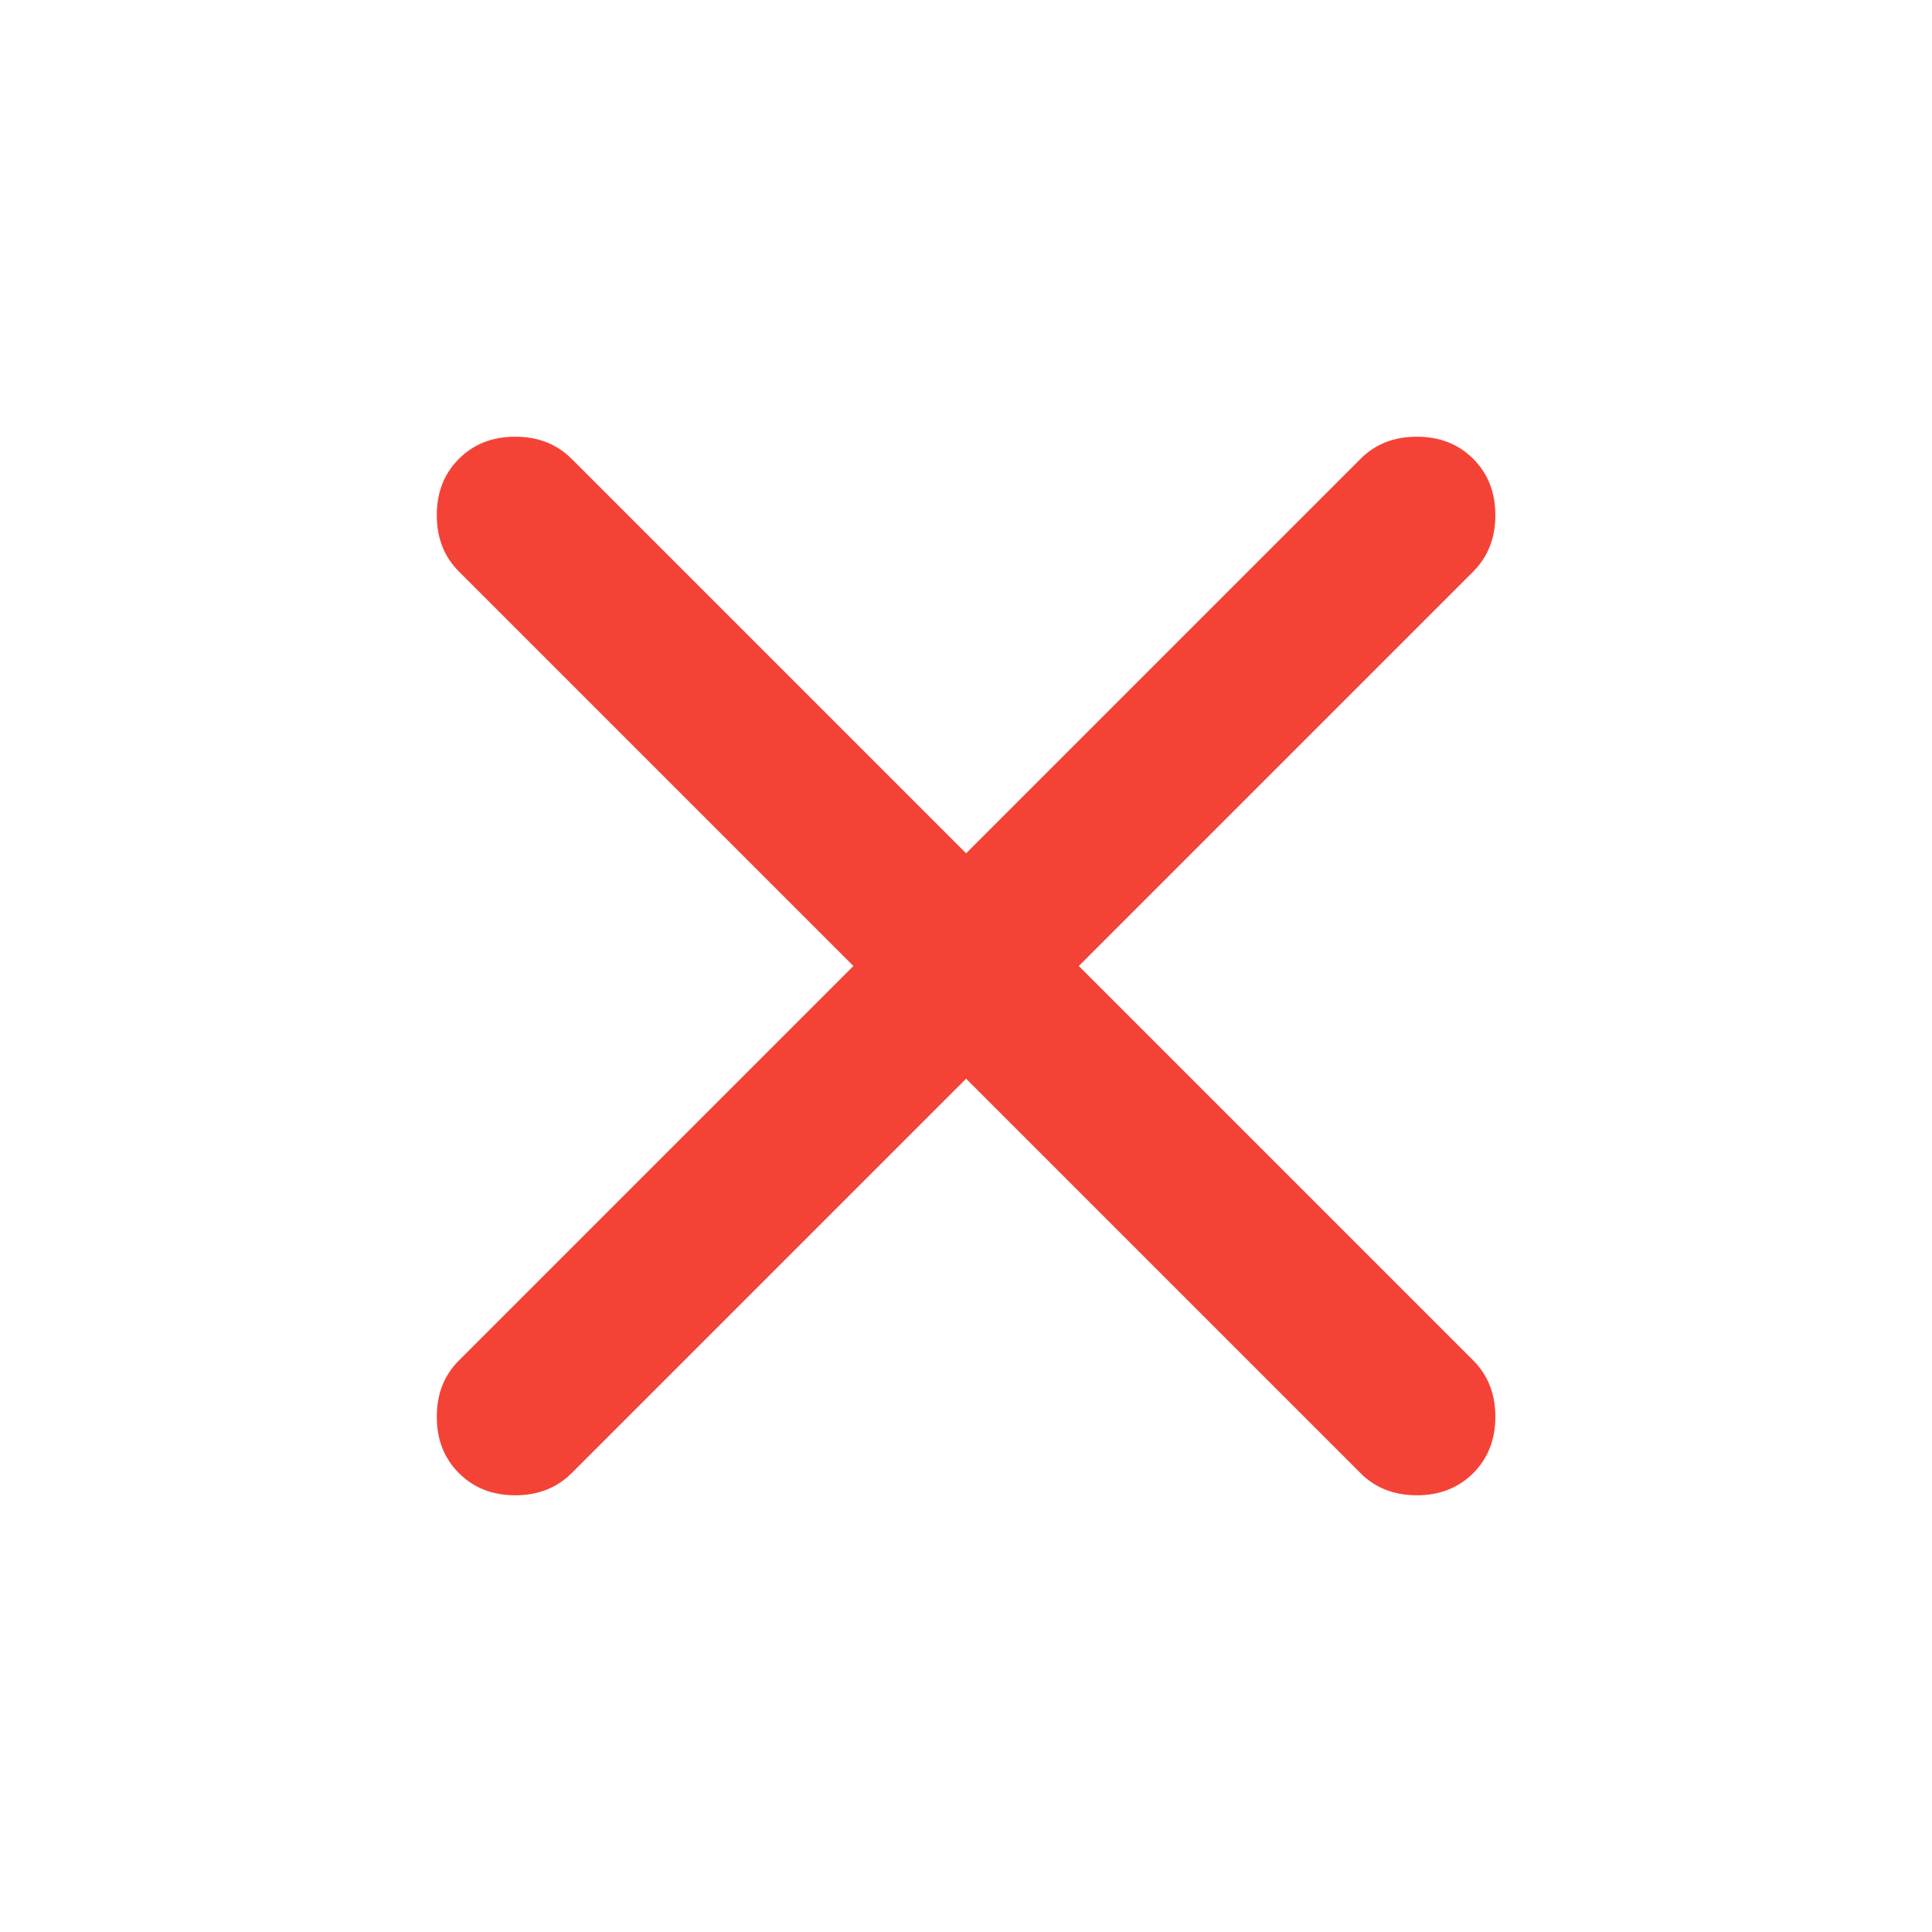
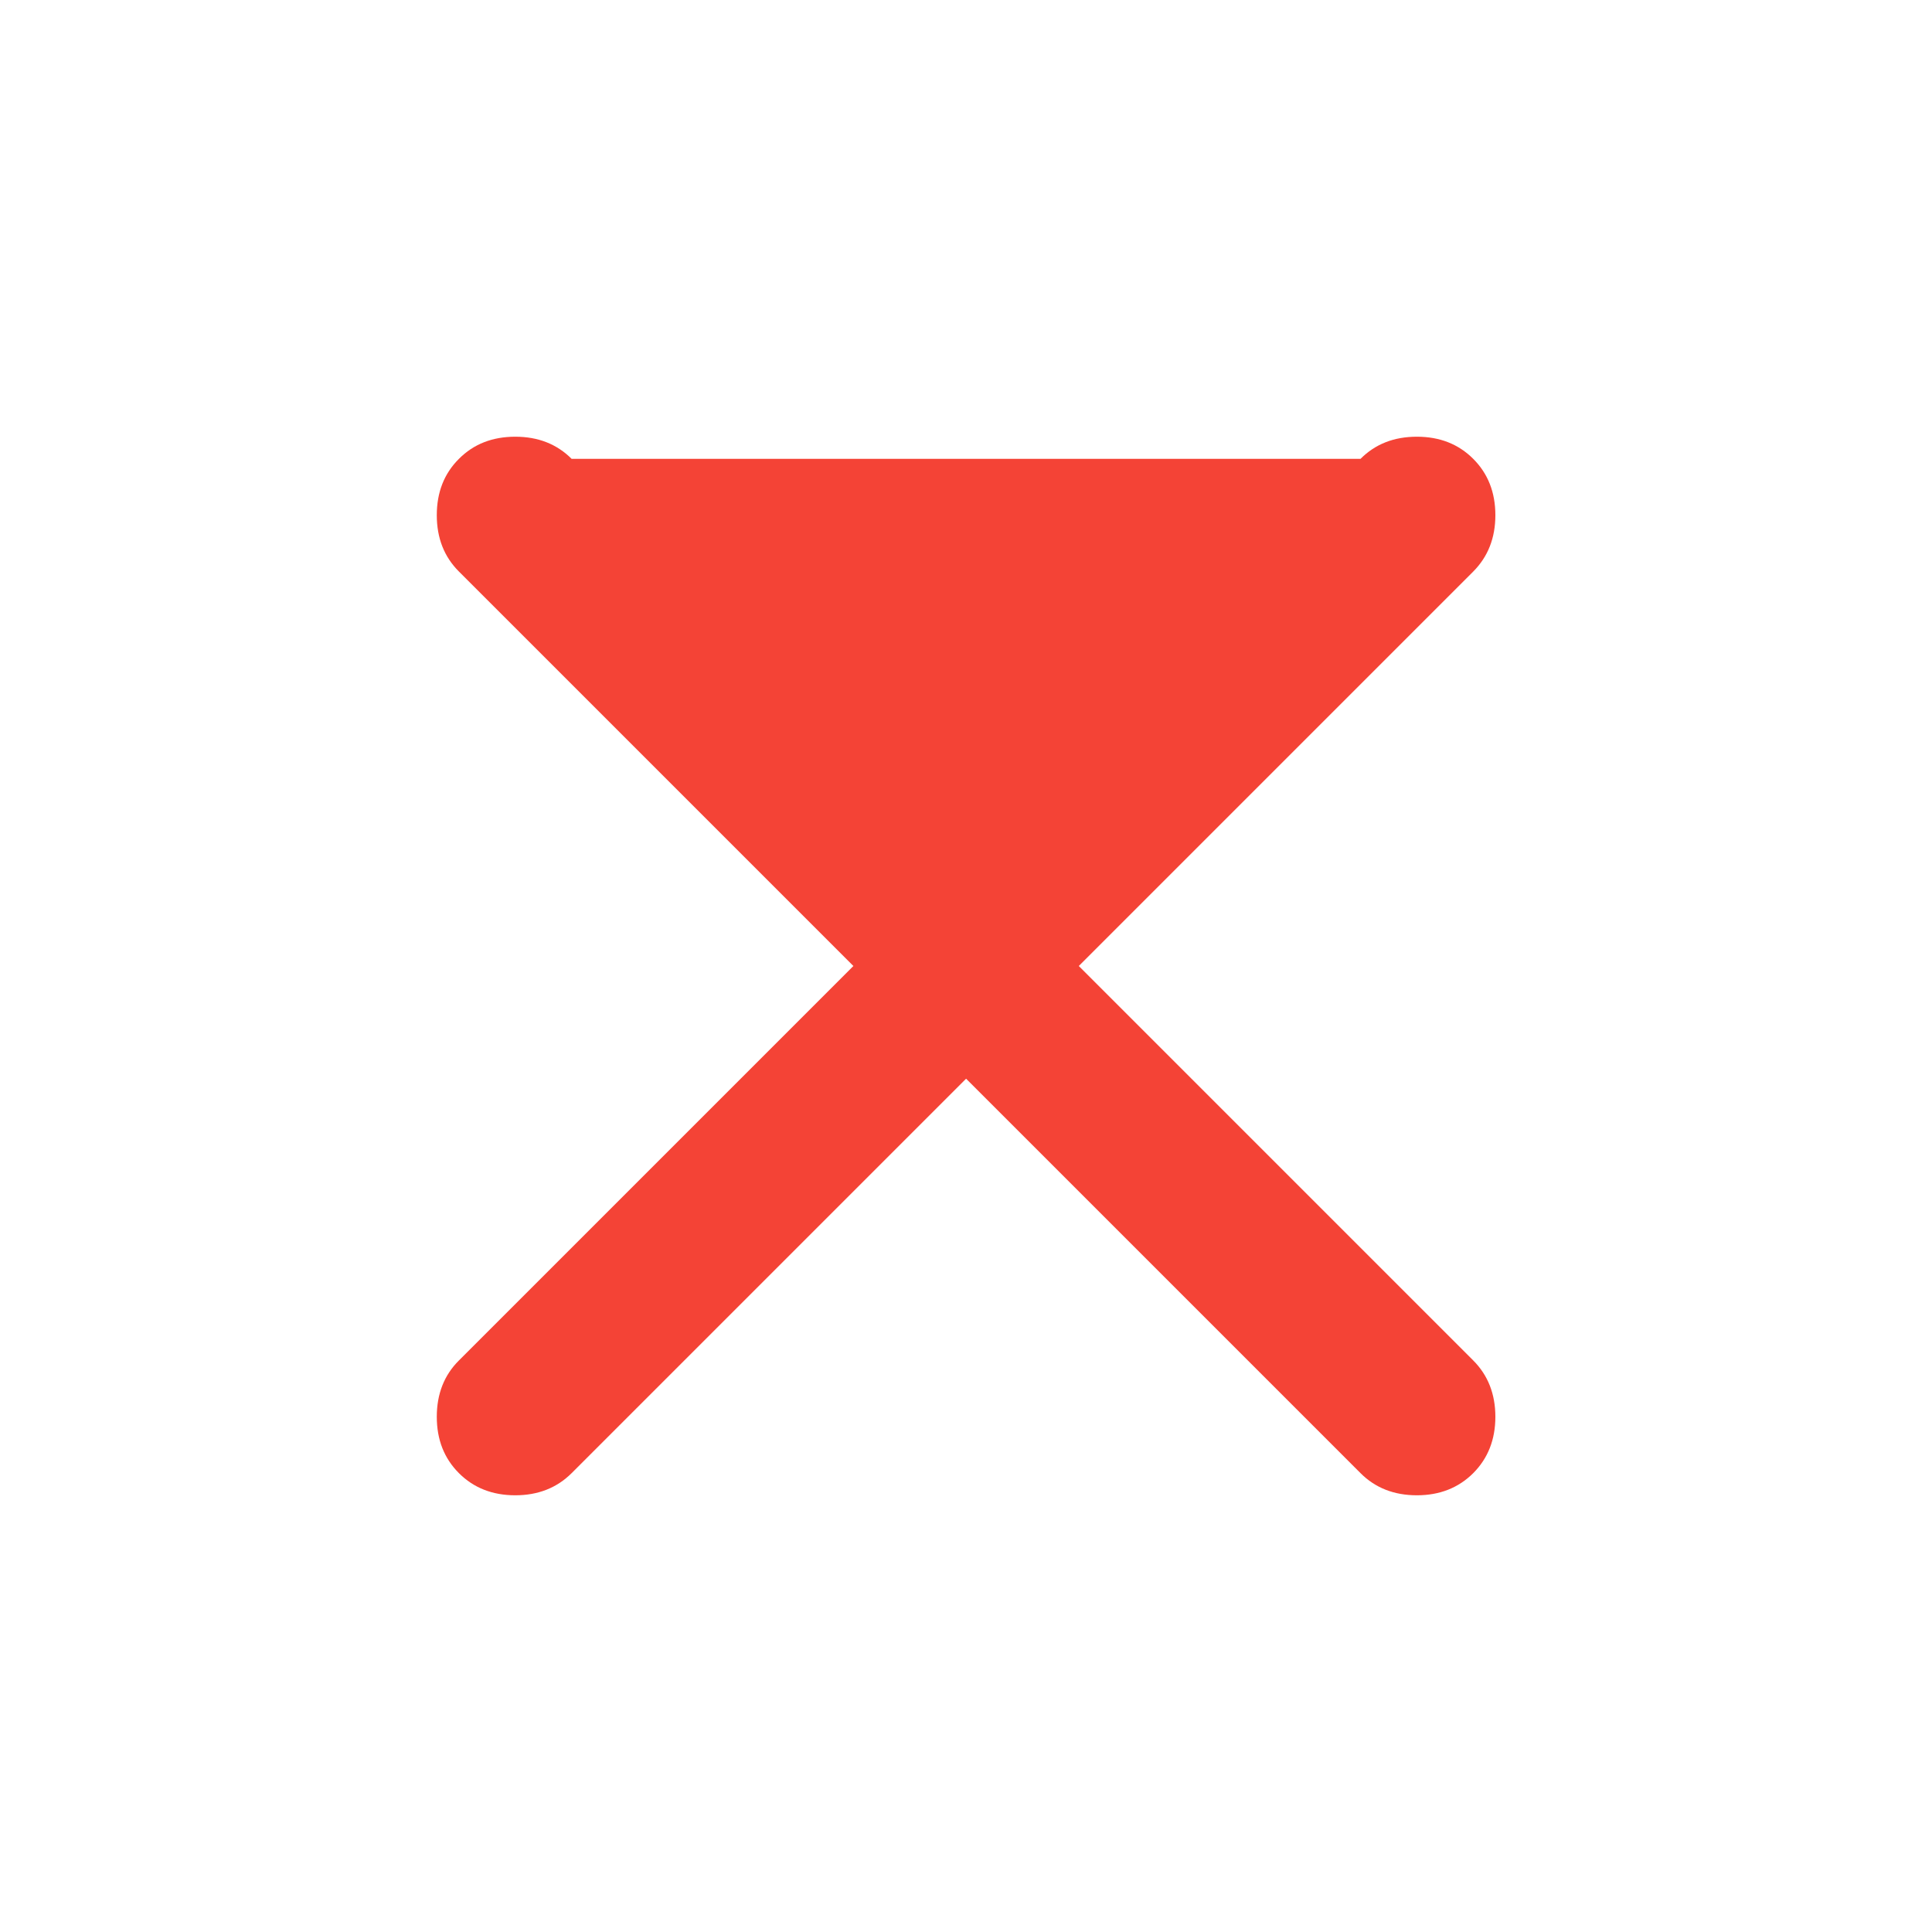
<svg xmlns="http://www.w3.org/2000/svg" width="24" height="24" viewBox="0 0 24 24" fill="none">
-   <path d="M12.001 13.4L7.101 18.3C6.917 18.483 6.684 18.575 6.401 18.575C6.117 18.575 5.884 18.483 5.701 18.3C5.517 18.116 5.426 17.883 5.426 17.6C5.426 17.317 5.517 17.083 5.701 16.9L10.601 12L5.701 7.1C5.517 6.916 5.426 6.683 5.426 6.4C5.426 6.116 5.517 5.883 5.701 5.7C5.884 5.516 6.117 5.425 6.401 5.425C6.684 5.425 6.917 5.516 7.101 5.7L12.001 10.6L16.901 5.7C17.084 5.516 17.317 5.425 17.601 5.425C17.884 5.425 18.117 5.516 18.301 5.7C18.484 5.883 18.576 6.116 18.576 6.4C18.576 6.683 18.484 6.916 18.301 7.1L13.401 12L18.301 16.9C18.484 17.083 18.576 17.317 18.576 17.6C18.576 17.883 18.484 18.116 18.301 18.3C18.117 18.483 17.884 18.575 17.601 18.575C17.317 18.575 17.084 18.483 16.901 18.3L12.001 13.4Z" fill="#F44336" />
+   <path d="M12.001 13.4L7.101 18.3C6.917 18.483 6.684 18.575 6.401 18.575C6.117 18.575 5.884 18.483 5.701 18.3C5.517 18.116 5.426 17.883 5.426 17.6C5.426 17.317 5.517 17.083 5.701 16.9L10.601 12L5.701 7.1C5.517 6.916 5.426 6.683 5.426 6.4C5.426 6.116 5.517 5.883 5.701 5.7C5.884 5.516 6.117 5.425 6.401 5.425C6.684 5.425 6.917 5.516 7.101 5.7L16.901 5.7C17.084 5.516 17.317 5.425 17.601 5.425C17.884 5.425 18.117 5.516 18.301 5.7C18.484 5.883 18.576 6.116 18.576 6.4C18.576 6.683 18.484 6.916 18.301 7.1L13.401 12L18.301 16.9C18.484 17.083 18.576 17.317 18.576 17.6C18.576 17.883 18.484 18.116 18.301 18.3C18.117 18.483 17.884 18.575 17.601 18.575C17.317 18.575 17.084 18.483 16.901 18.3L12.001 13.4Z" fill="#F44336" />
</svg>